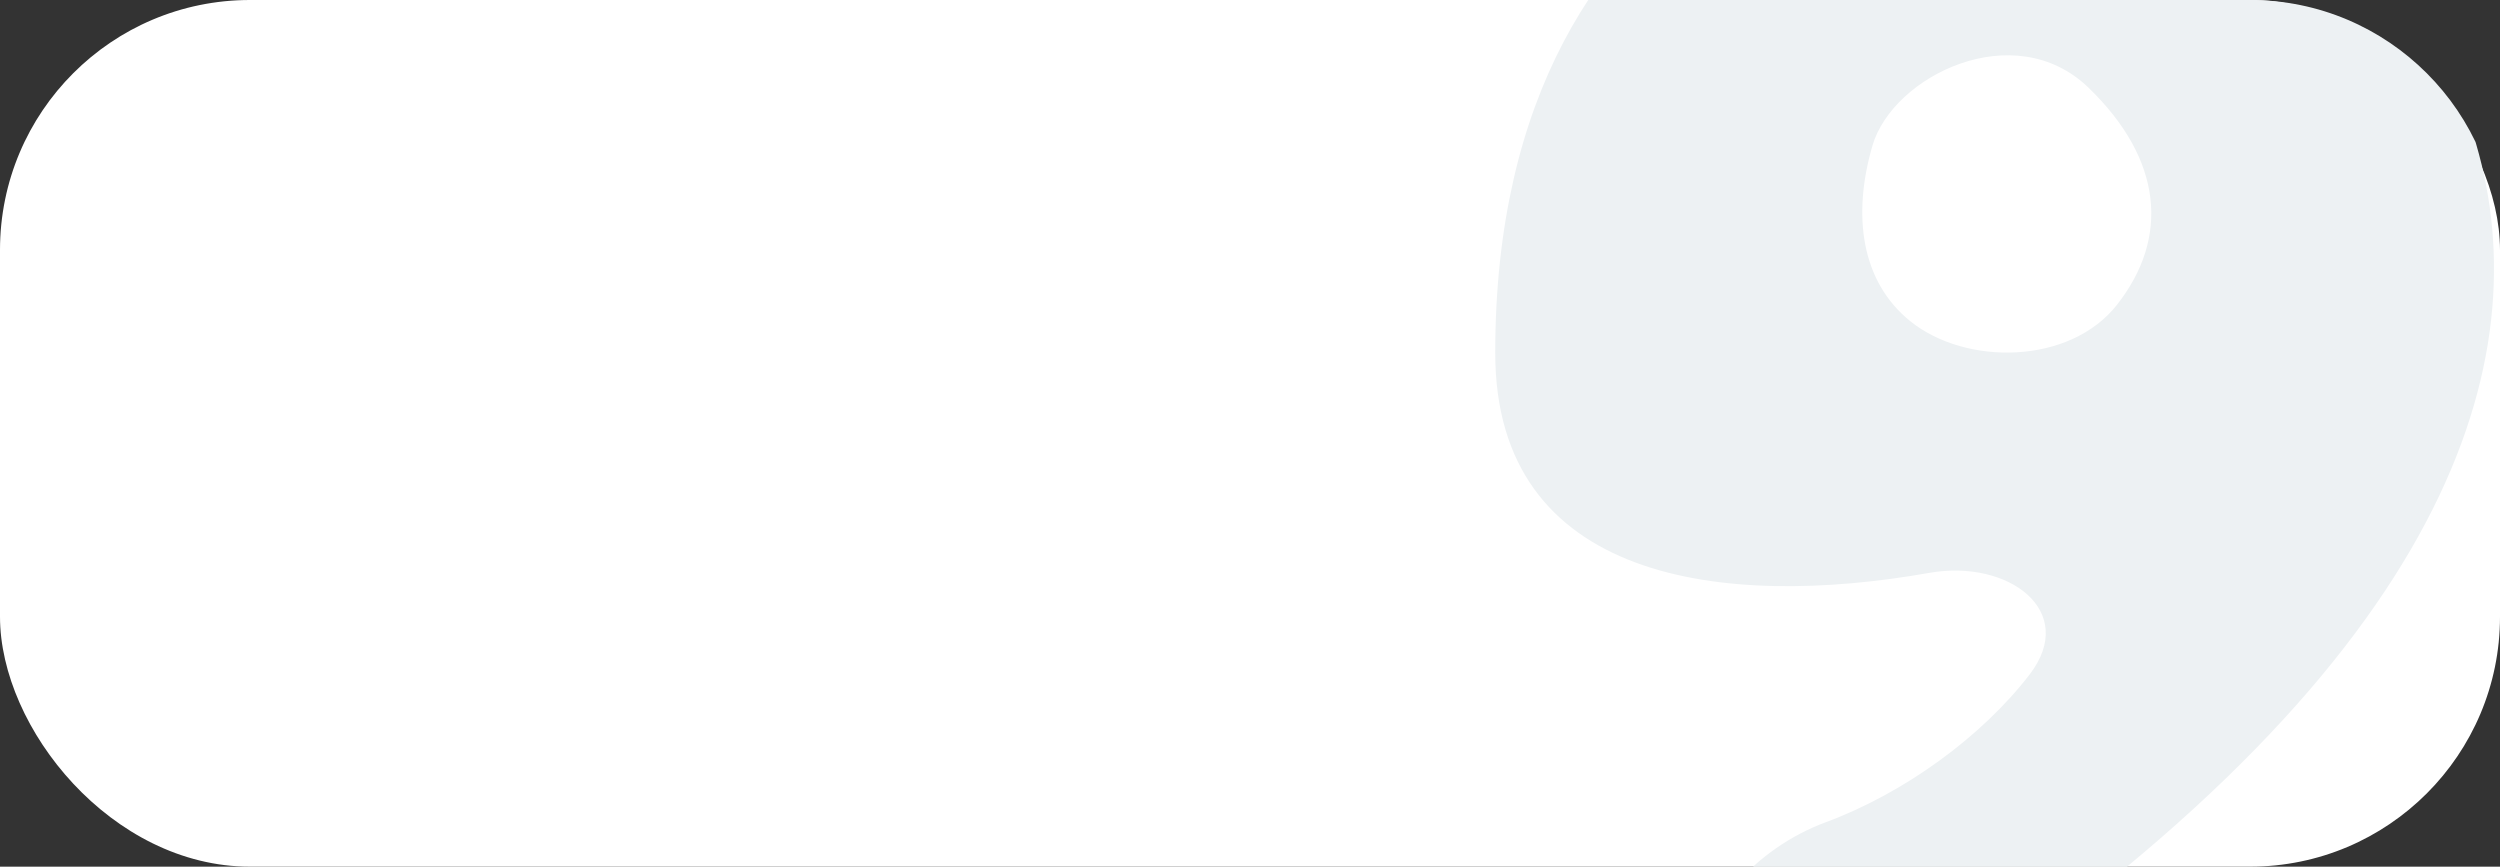
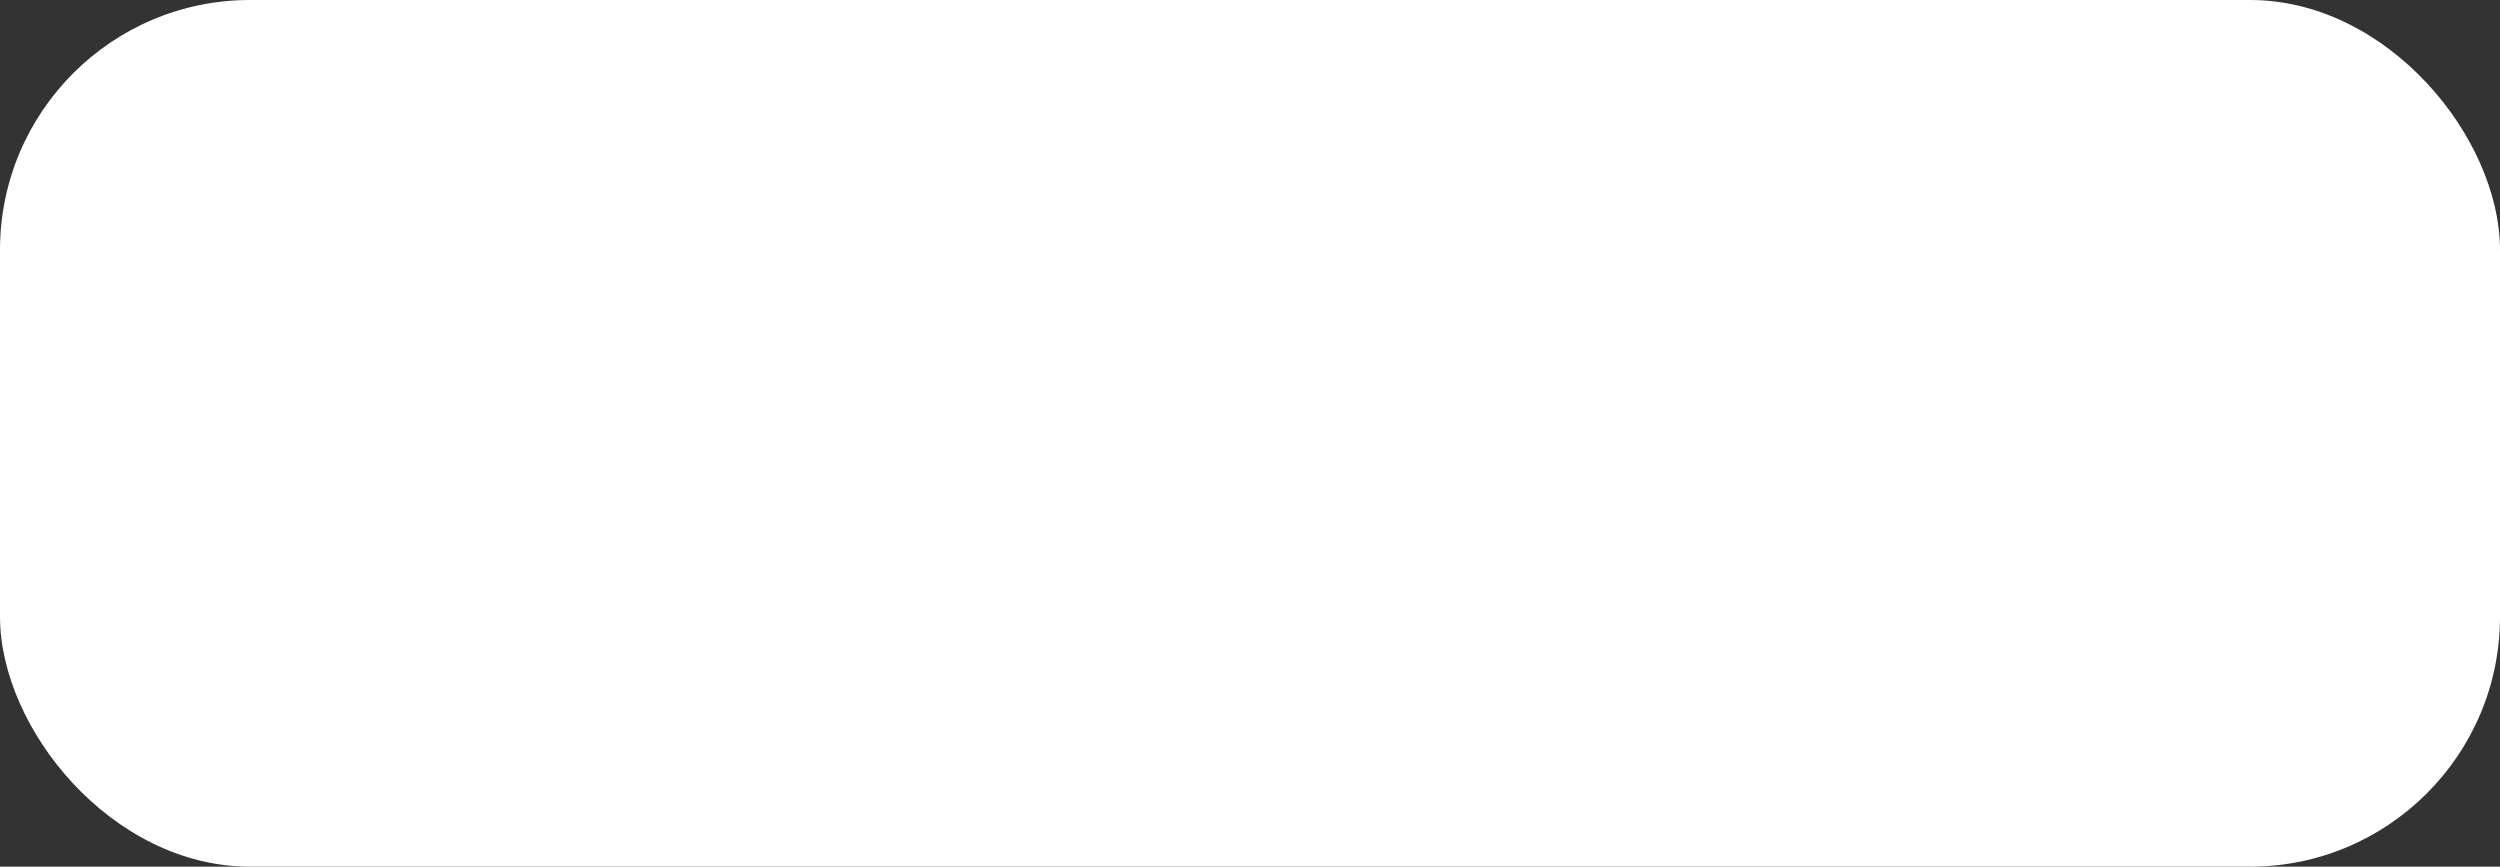
<svg xmlns="http://www.w3.org/2000/svg" width="300" height="104" viewBox="0 0 300 104" fill="none">
  <rect x="0" y="0" width="300" height="104" fill="#333333" stroke="none" />
  <rect width="300" height="104" rx="30" fill="white" />
  <g clip-path="url(#clip0_110_872)">
-     <path fill-rule="evenodd" clip-rule="evenodd" d="M219.02 98.697C228.515 95.186 237.835 88.385 243.56 80.929C249.41 73.31 240.99 67.068 231.531 68.742C206.822 73.116 179.428 69.819 179.428 42.342C179.428 -19.209 229.496 -30.936 254.098 -25.387C281.998 -19.094 354.535 44.472 222.955 127.078C215.268 131.904 205.275 126.966 204.181 117.956C203.149 109.454 210.987 101.668 219.02 98.697ZM254.03 36.584C260.362 28.54 259.54 19.147 250.627 10.528C241.713 1.909 227.133 9.118 224.695 17.476C222.256 25.835 223.319 33.78 229.24 38.548C235.907 43.917 248.368 43.778 254.03 36.584Z" fill="#EDF1F3" />
-   </g>
+     </g>
  <defs>
    <clipPath id="clip0_110_872">
-       <path d="M117 0H270C286.569 0 300 13.431 300 30V74C300 90.569 286.569 104 270 104H117V0Z" fill="white" />
-     </clipPath>
+       </clipPath>
  </defs>
</svg>